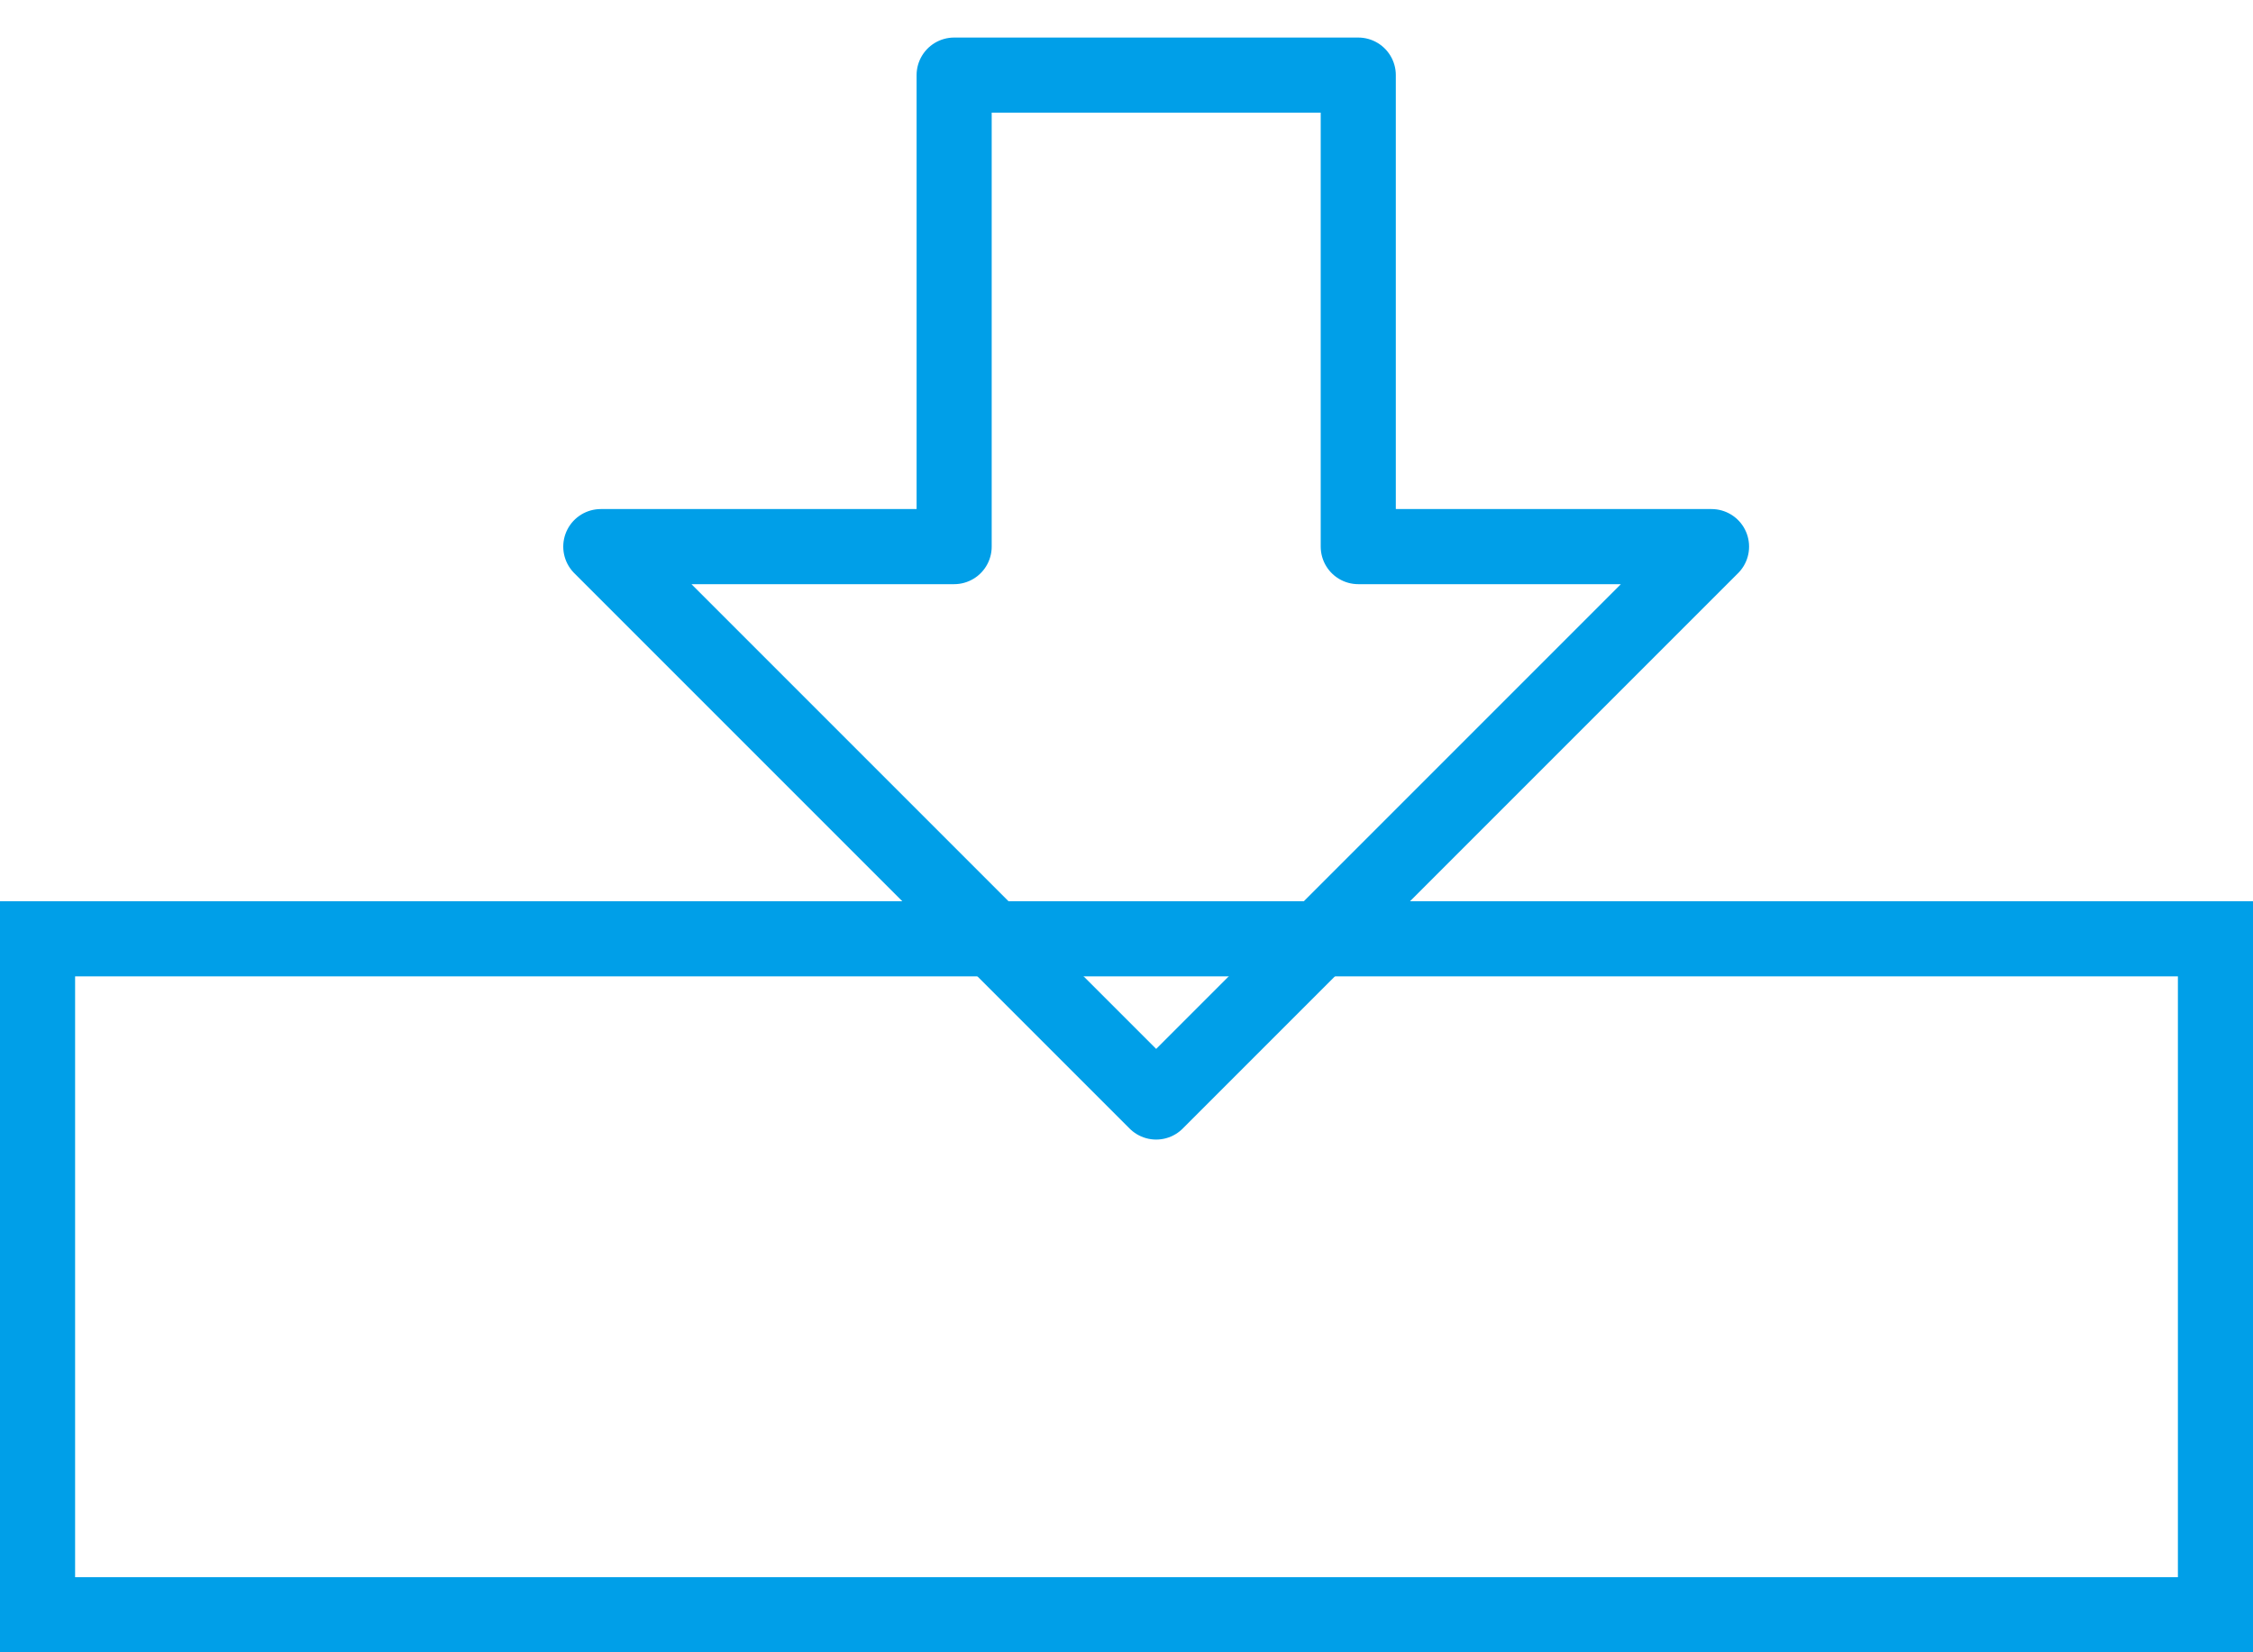
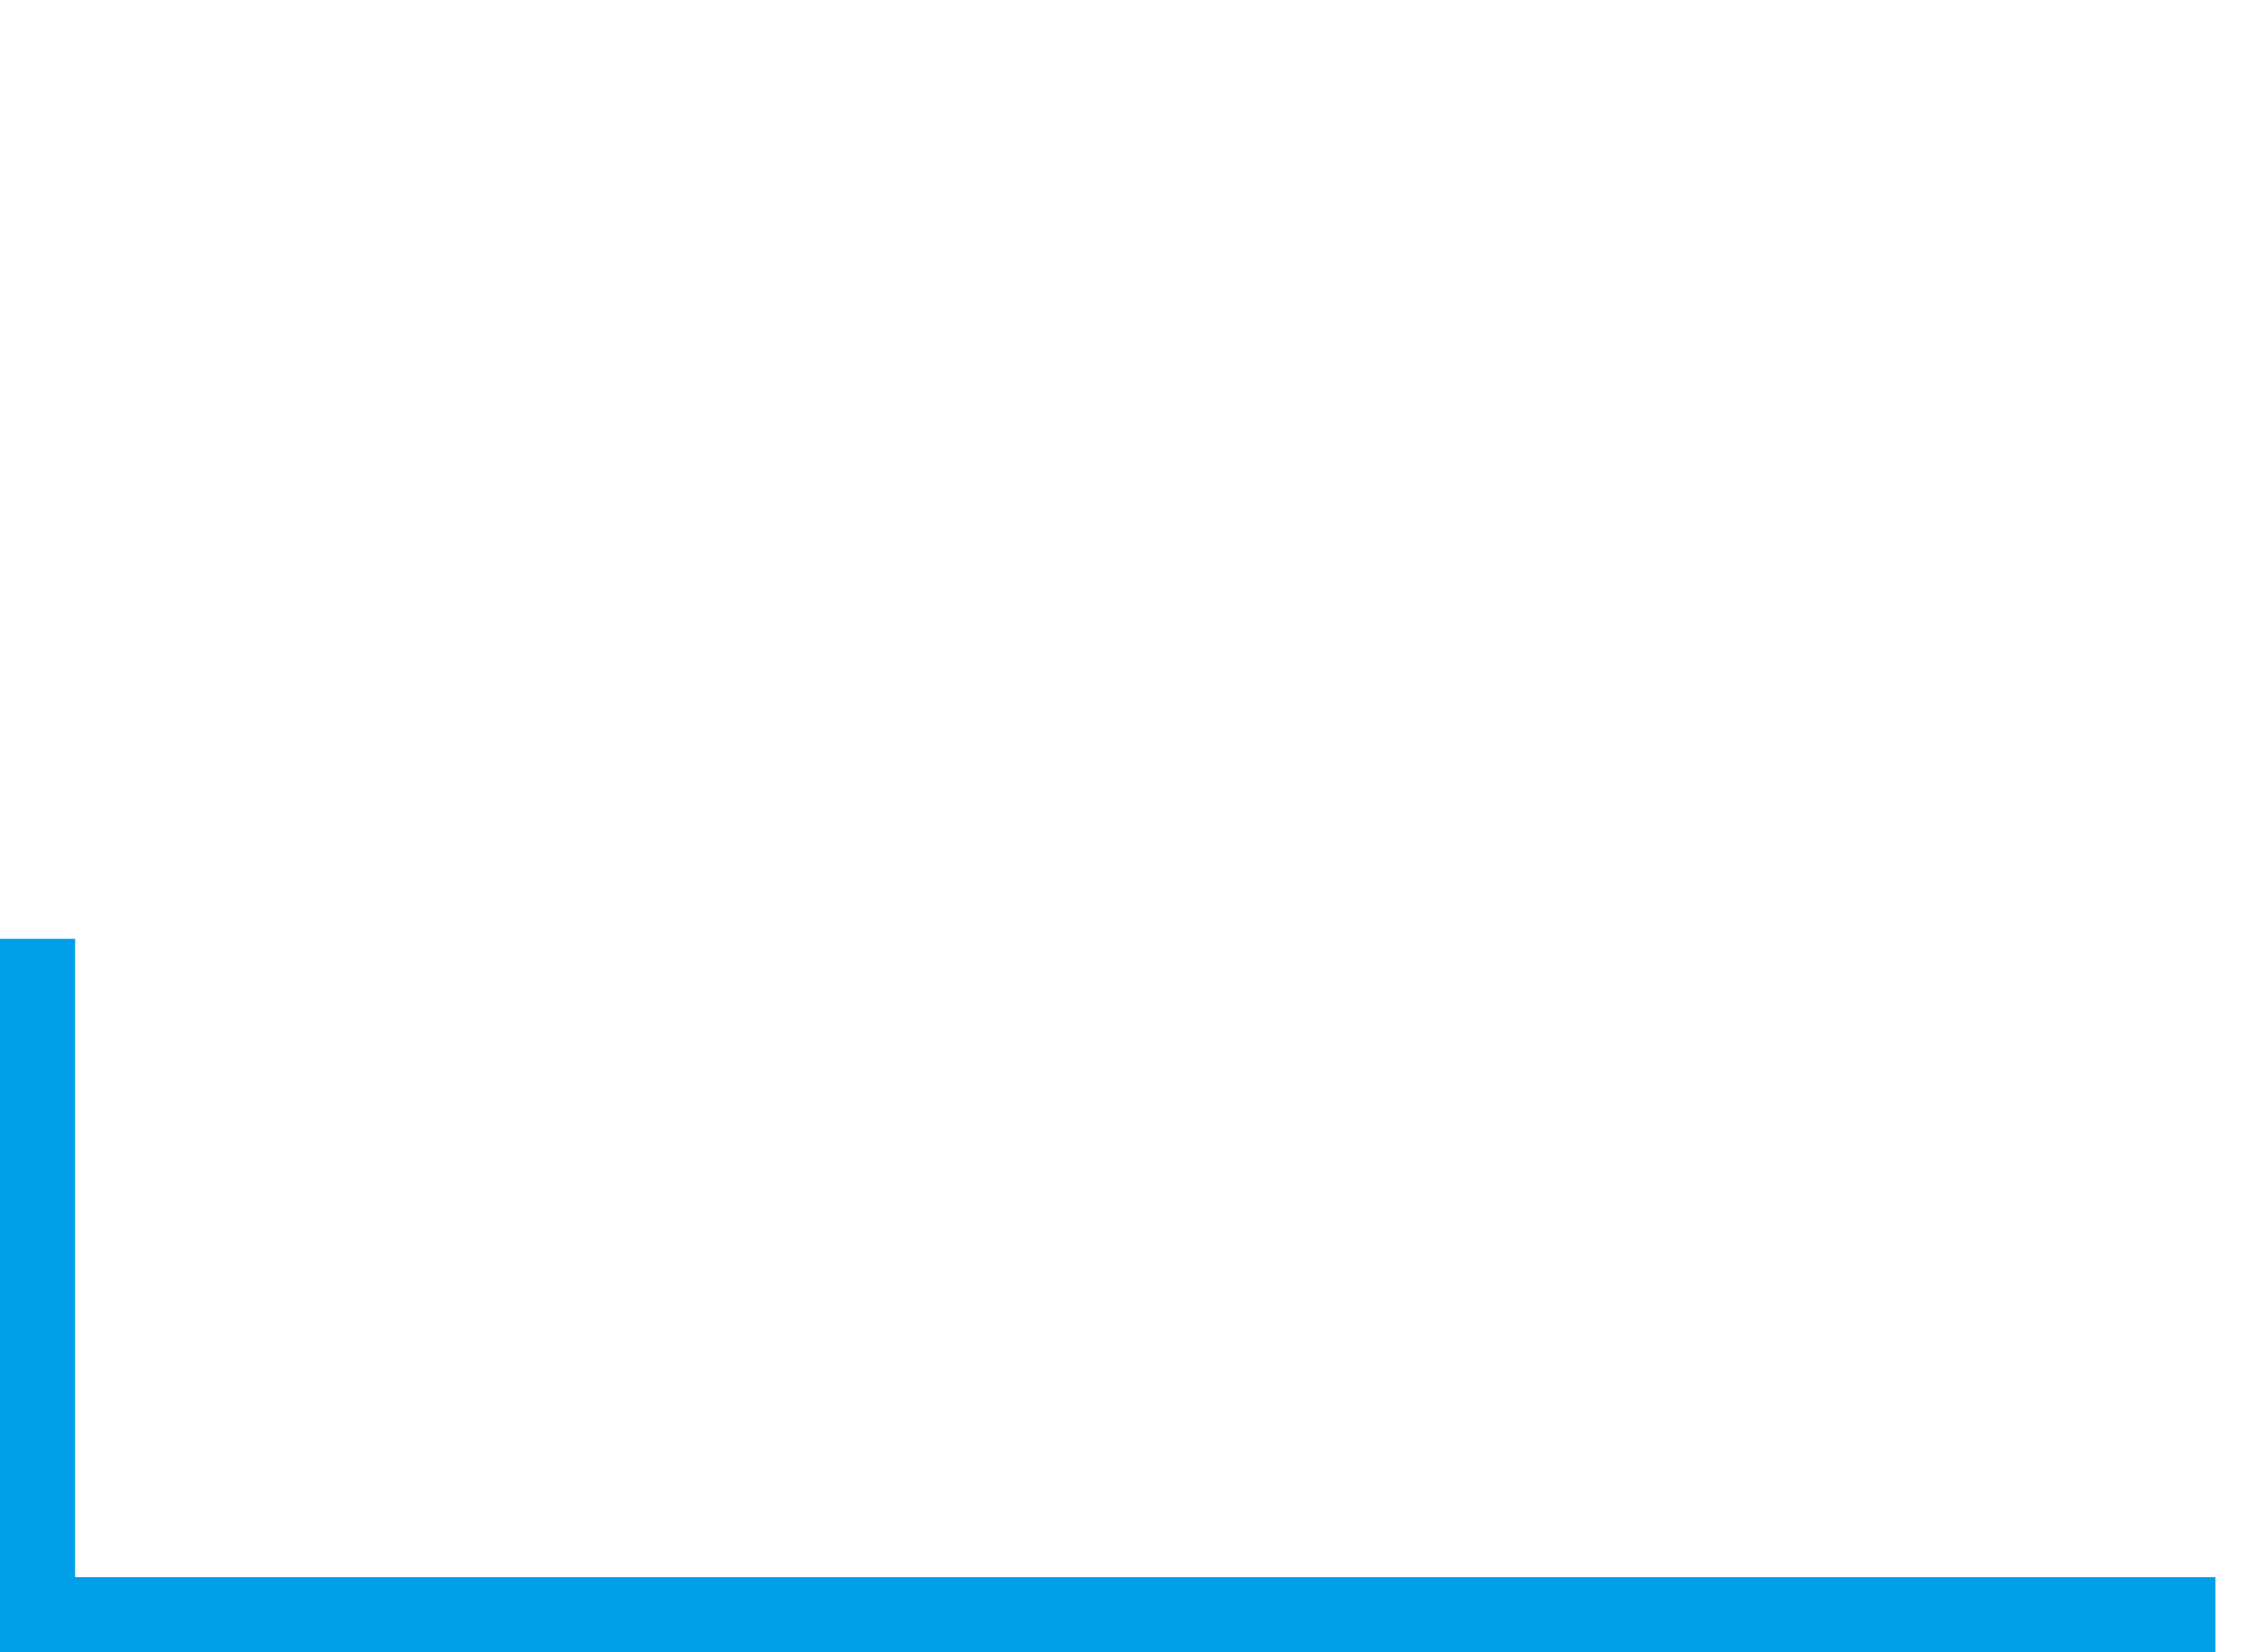
<svg xmlns="http://www.w3.org/2000/svg" width="30" height="22" viewBox="0 0 30 22">
  <g fill="none" fill-rule="evenodd" stroke="#009FE8">
-     <path stroke-linecap="round" stroke-linejoin="round" d="M8 7.278h4.705V1h5.381v6.278h4.704l-7.395 7.395z" />
-     <path d="M.5 12.5v9h29v-9H.5z" />
+     <path d="M.5 12.5v9h29H.5z" />
  </g>
</svg>